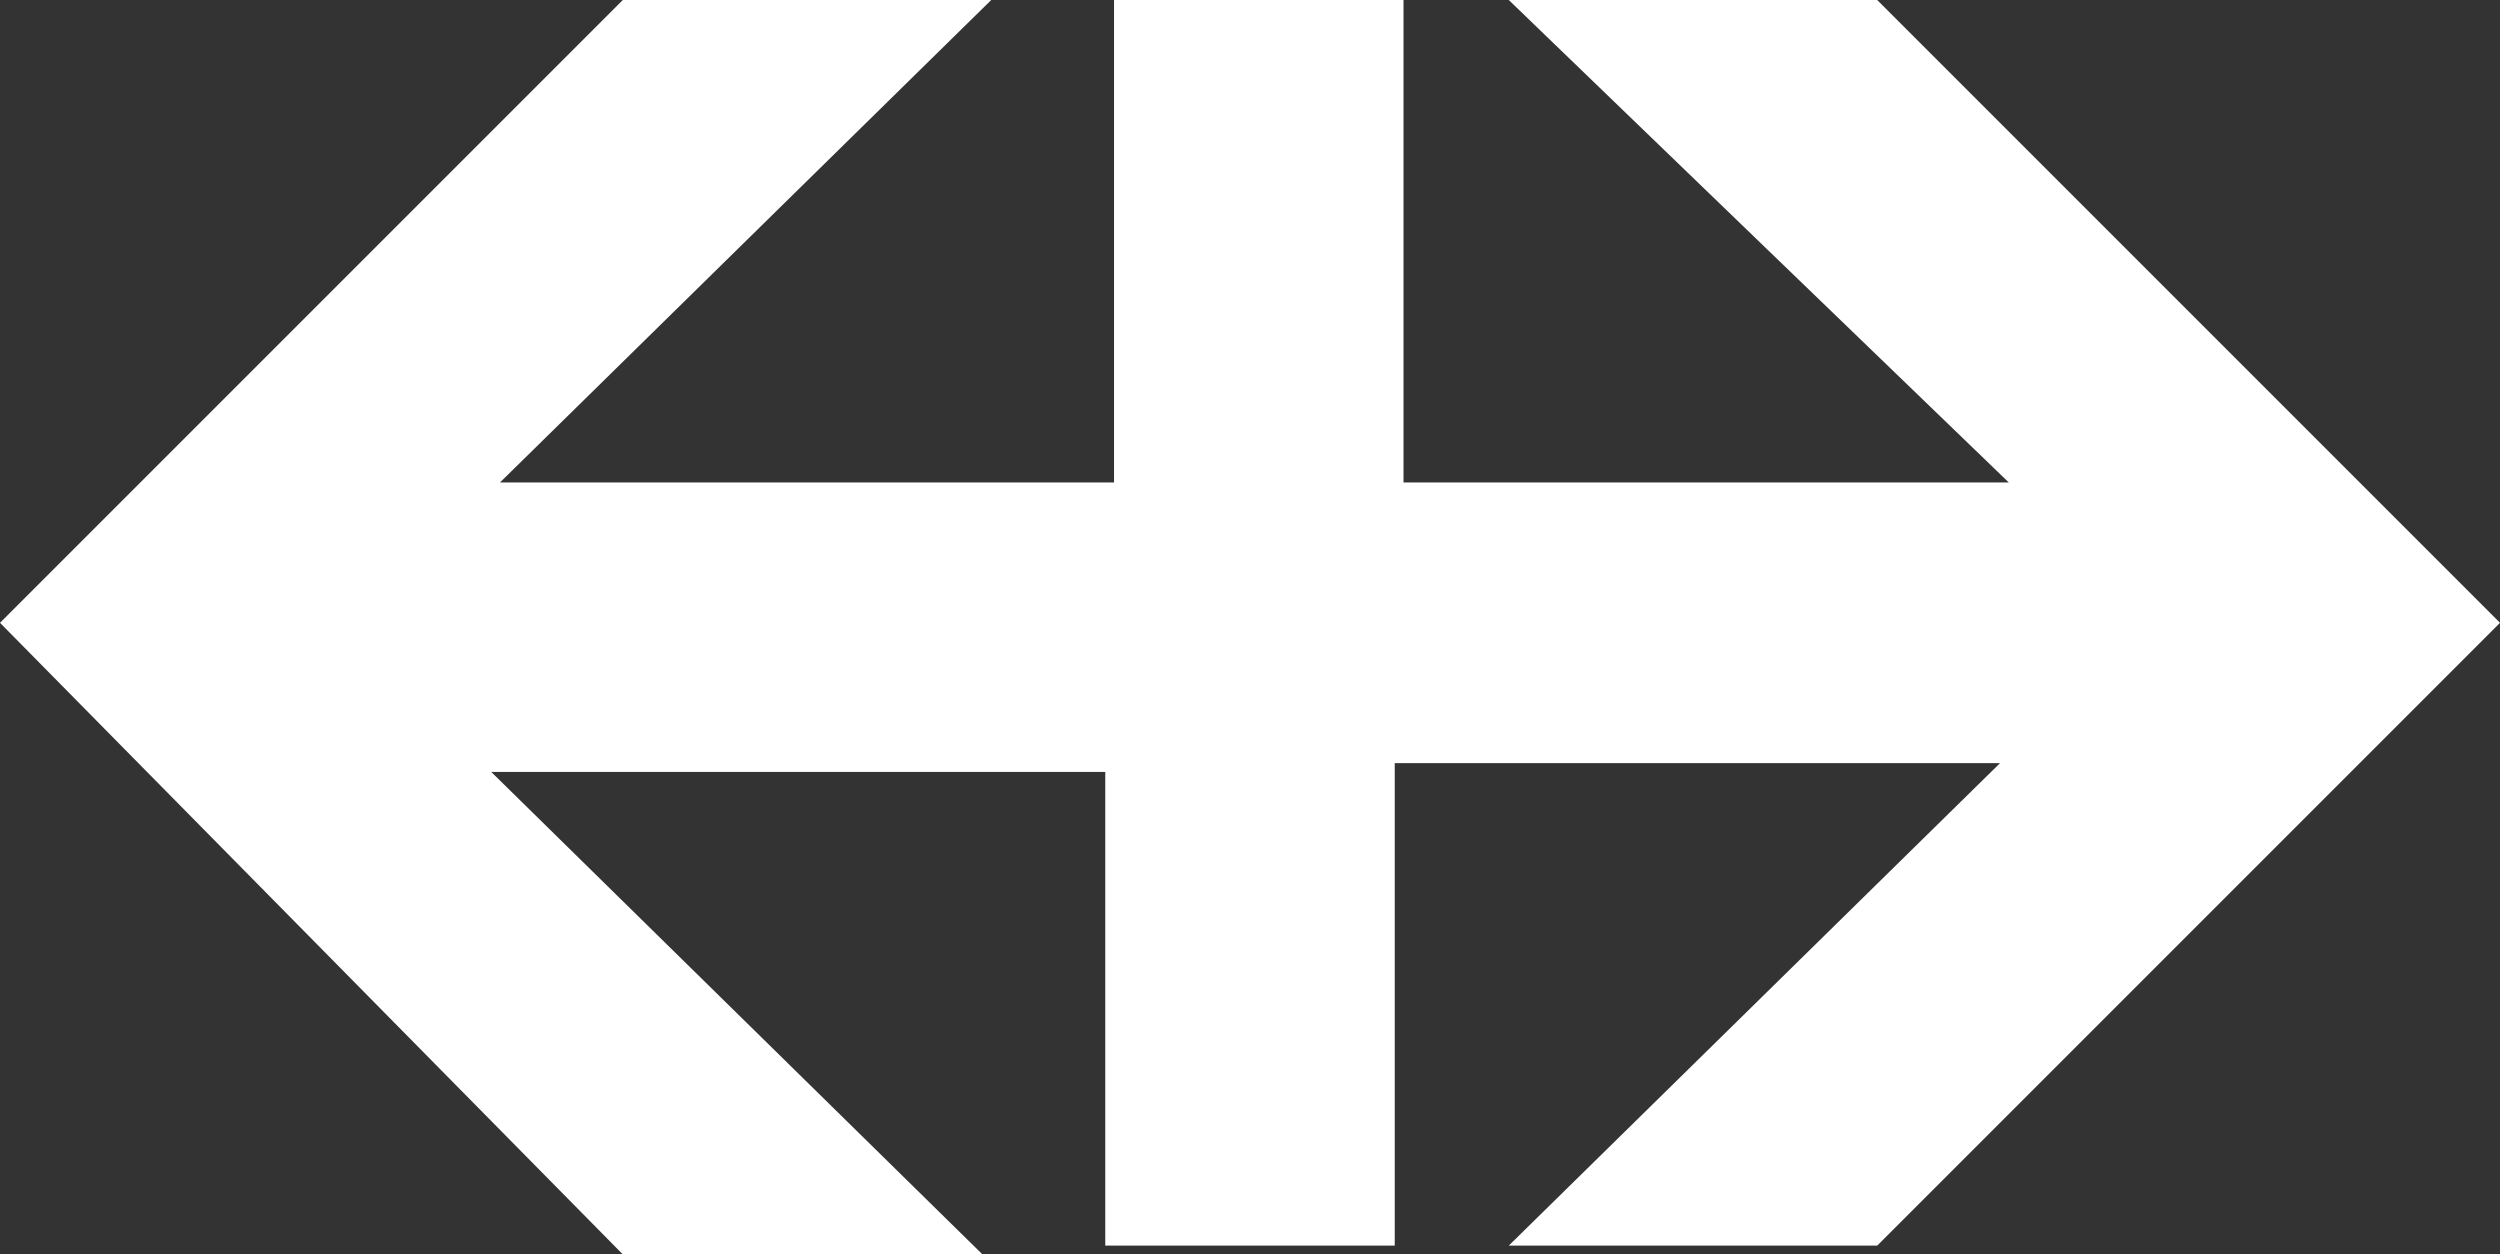
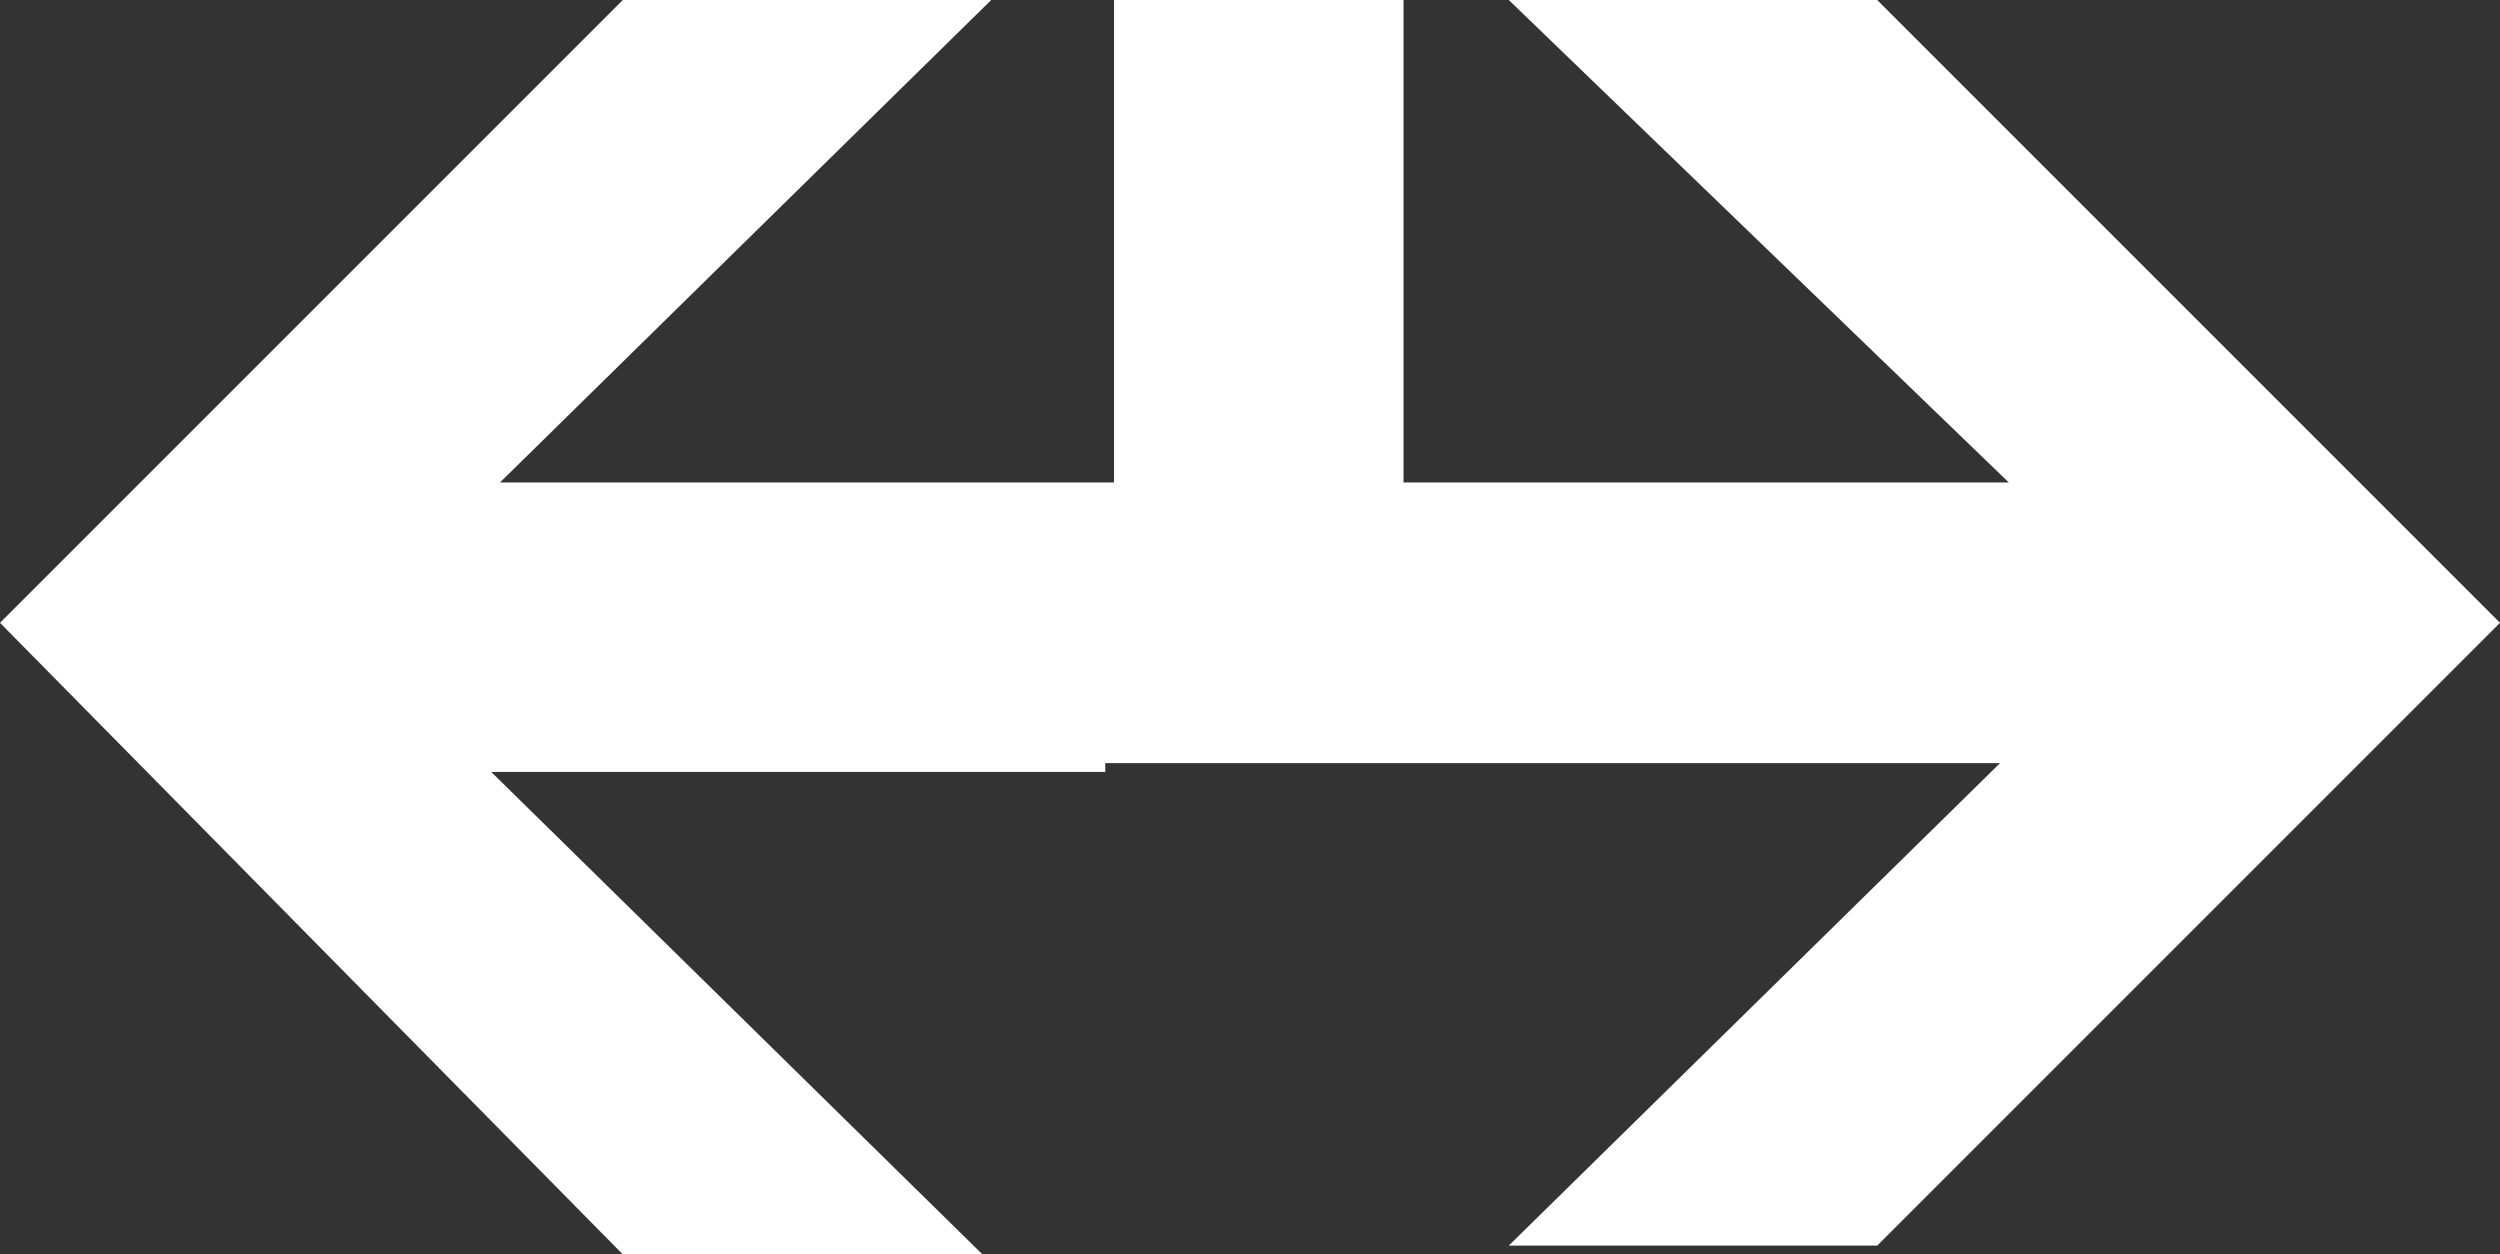
<svg xmlns="http://www.w3.org/2000/svg" version="1.1" id="Ebene_1" x="0px" y="0px" viewBox="0 0 28.5 14.3" style="enable-background:new 0 0 28.5 14.3;" xml:space="preserve">
  <rect x="0" y="0" width="28.5" height="14.3" fill="#333333" stroke="none" />
  <style type="text/css">
	.st0{fill:#FFFFFF;}
</style>
-   <path id="path2881" class="st0" d="M5.7,5.5h7V0h3.3v5.5h6.9L17.2,0h4.2l7.1,7.1l-7.1,7.1h-4.2l5.6-5.5h-6.9v5.5h-3.3V8.8h-7  l5.6,5.5H7.1L0,7.1L7.1,0h4.2" />
+   <path id="path2881" class="st0" d="M5.7,5.5h7V0h3.3v5.5h6.9L17.2,0h4.2l7.1,7.1l-7.1,7.1h-4.2l5.6-5.5h-6.9h-3.3V8.8h-7  l5.6,5.5H7.1L0,7.1L7.1,0h4.2" />
</svg>